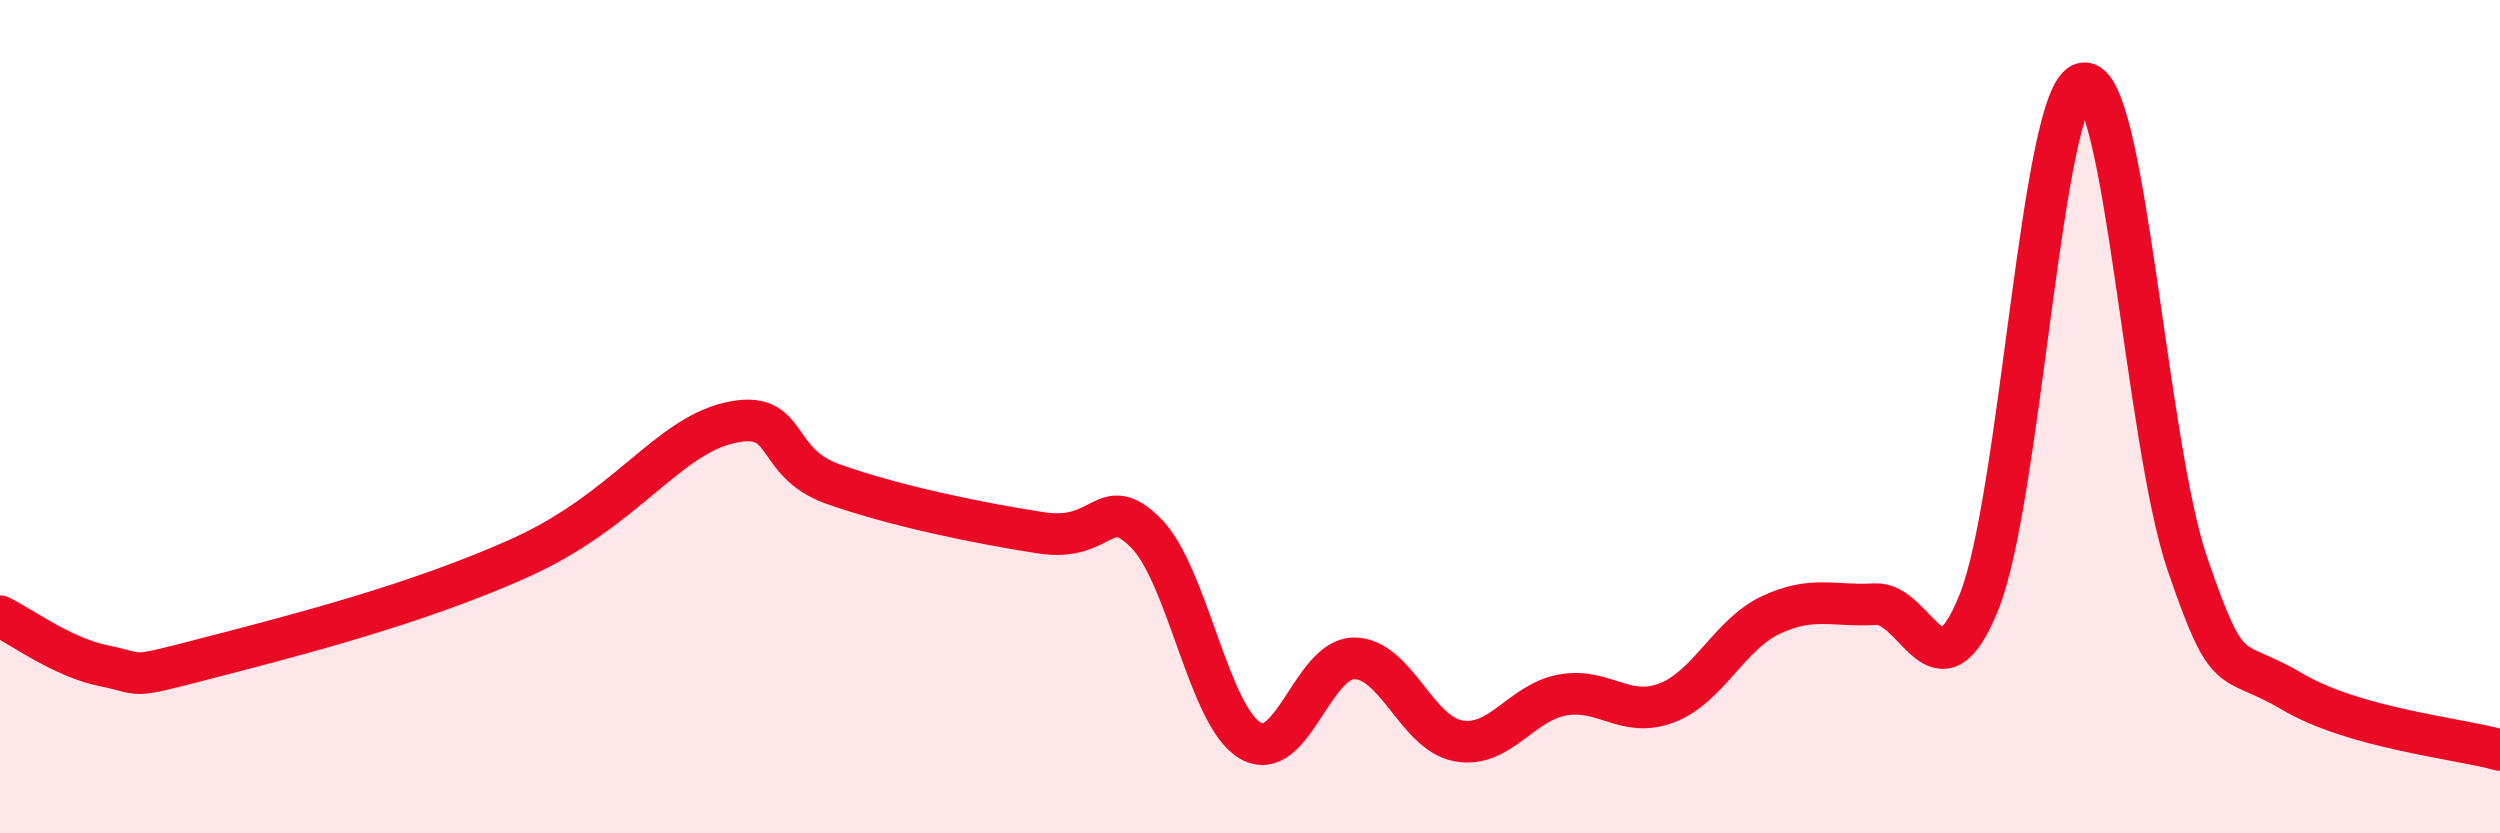
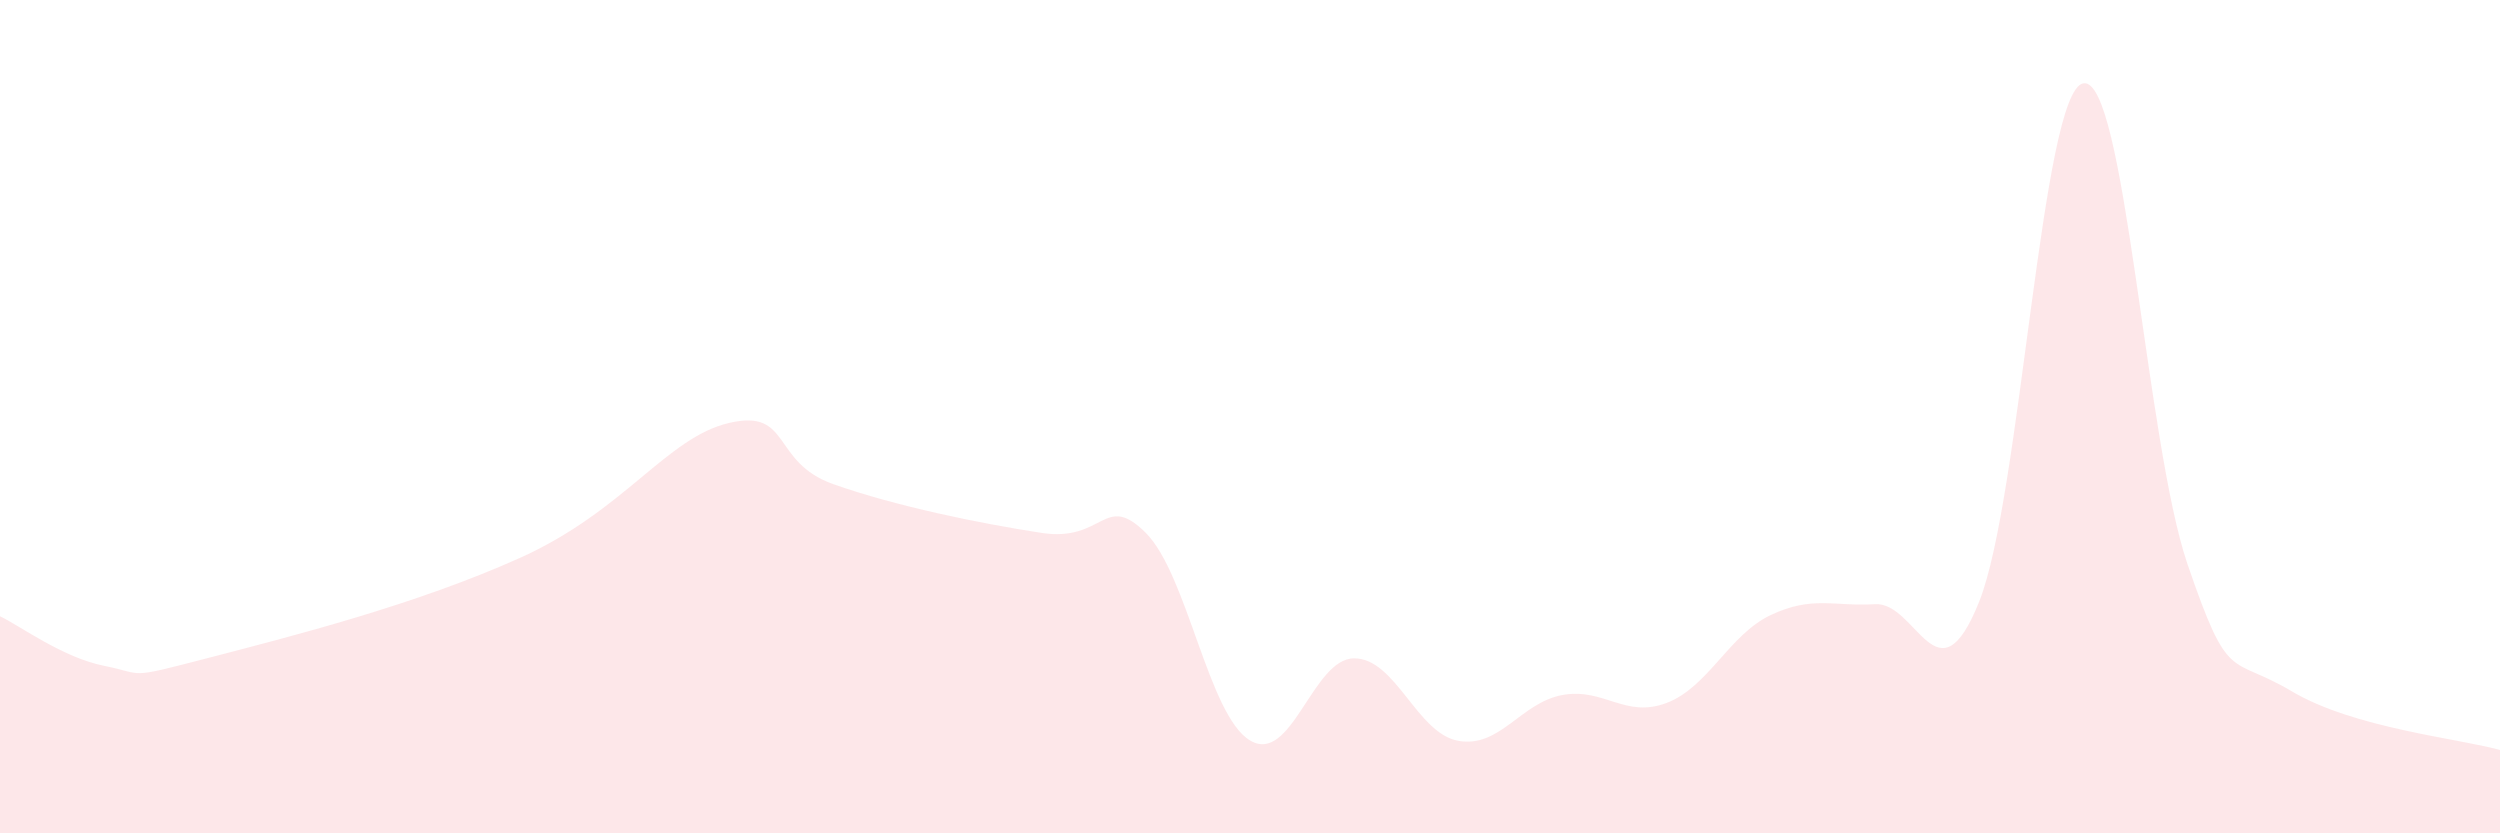
<svg xmlns="http://www.w3.org/2000/svg" width="60" height="20" viewBox="0 0 60 20">
  <path d="M 0,14.79 C 0.5,15.03 1.5,15.78 2.5,15.98 C 3.5,16.18 3,16.31 5,15.79 C 7,15.27 10,14.51 12.5,13.38 C 15,12.25 16,10.5 17.5,10.15 C 19,9.8 18.5,11.09 20,11.62 C 21.5,12.15 23.5,12.56 25,12.79 C 26.5,13.02 26.5,11.79 27.5,12.79 C 28.5,13.79 29,17.17 30,17.77 C 31,18.37 31.5,15.8 32.5,15.8 C 33.5,15.8 34,17.6 35,17.78 C 36,17.96 36.5,16.86 37.5,16.68 C 38.5,16.5 39,17.25 40,16.87 C 41,16.49 41.5,15.23 42.5,14.76 C 43.5,14.29 44,14.56 45,14.5 C 46,14.44 46.5,16.94 47.5,14.44 C 48.5,11.94 49,2.18 50,2 C 51,1.82 51.5,10.62 52.5,13.54 C 53.5,16.46 53.5,15.7 55,16.59 C 56.5,17.48 59,17.72 60,18L60 20L0 20Z" fill="#EB0A25" opacity="0.1" stroke-linecap="round" stroke-linejoin="round" />
-   <path d="M 0,14.79 C 0.5,15.03 1.5,15.78 2.5,15.98 C 3.5,16.18 3,16.31 5,15.79 C 7,15.27 10,14.51 12.5,13.38 C 15,12.25 16,10.5 17.5,10.15 C 19,9.8 18.5,11.09 20,11.62 C 21.5,12.15 23.5,12.56 25,12.79 C 26.5,13.02 26.5,11.79 27.5,12.79 C 28.5,13.79 29,17.17 30,17.77 C 31,18.37 31.5,15.8 32.5,15.8 C 33.5,15.8 34,17.6 35,17.78 C 36,17.96 36.5,16.86 37.5,16.68 C 38.5,16.5 39,17.25 40,16.87 C 41,16.49 41.5,15.23 42.5,14.76 C 43.5,14.29 44,14.56 45,14.5 C 46,14.44 46.5,16.94 47.5,14.44 C 48.5,11.94 49,2.18 50,2 C 51,1.82 51.5,10.62 52.5,13.54 C 53.5,16.46 53.5,15.7 55,16.59 C 56.5,17.48 59,17.72 60,18" stroke="#EB0A25" stroke-width="1" fill="none" stroke-linecap="round" stroke-linejoin="round" />
</svg>